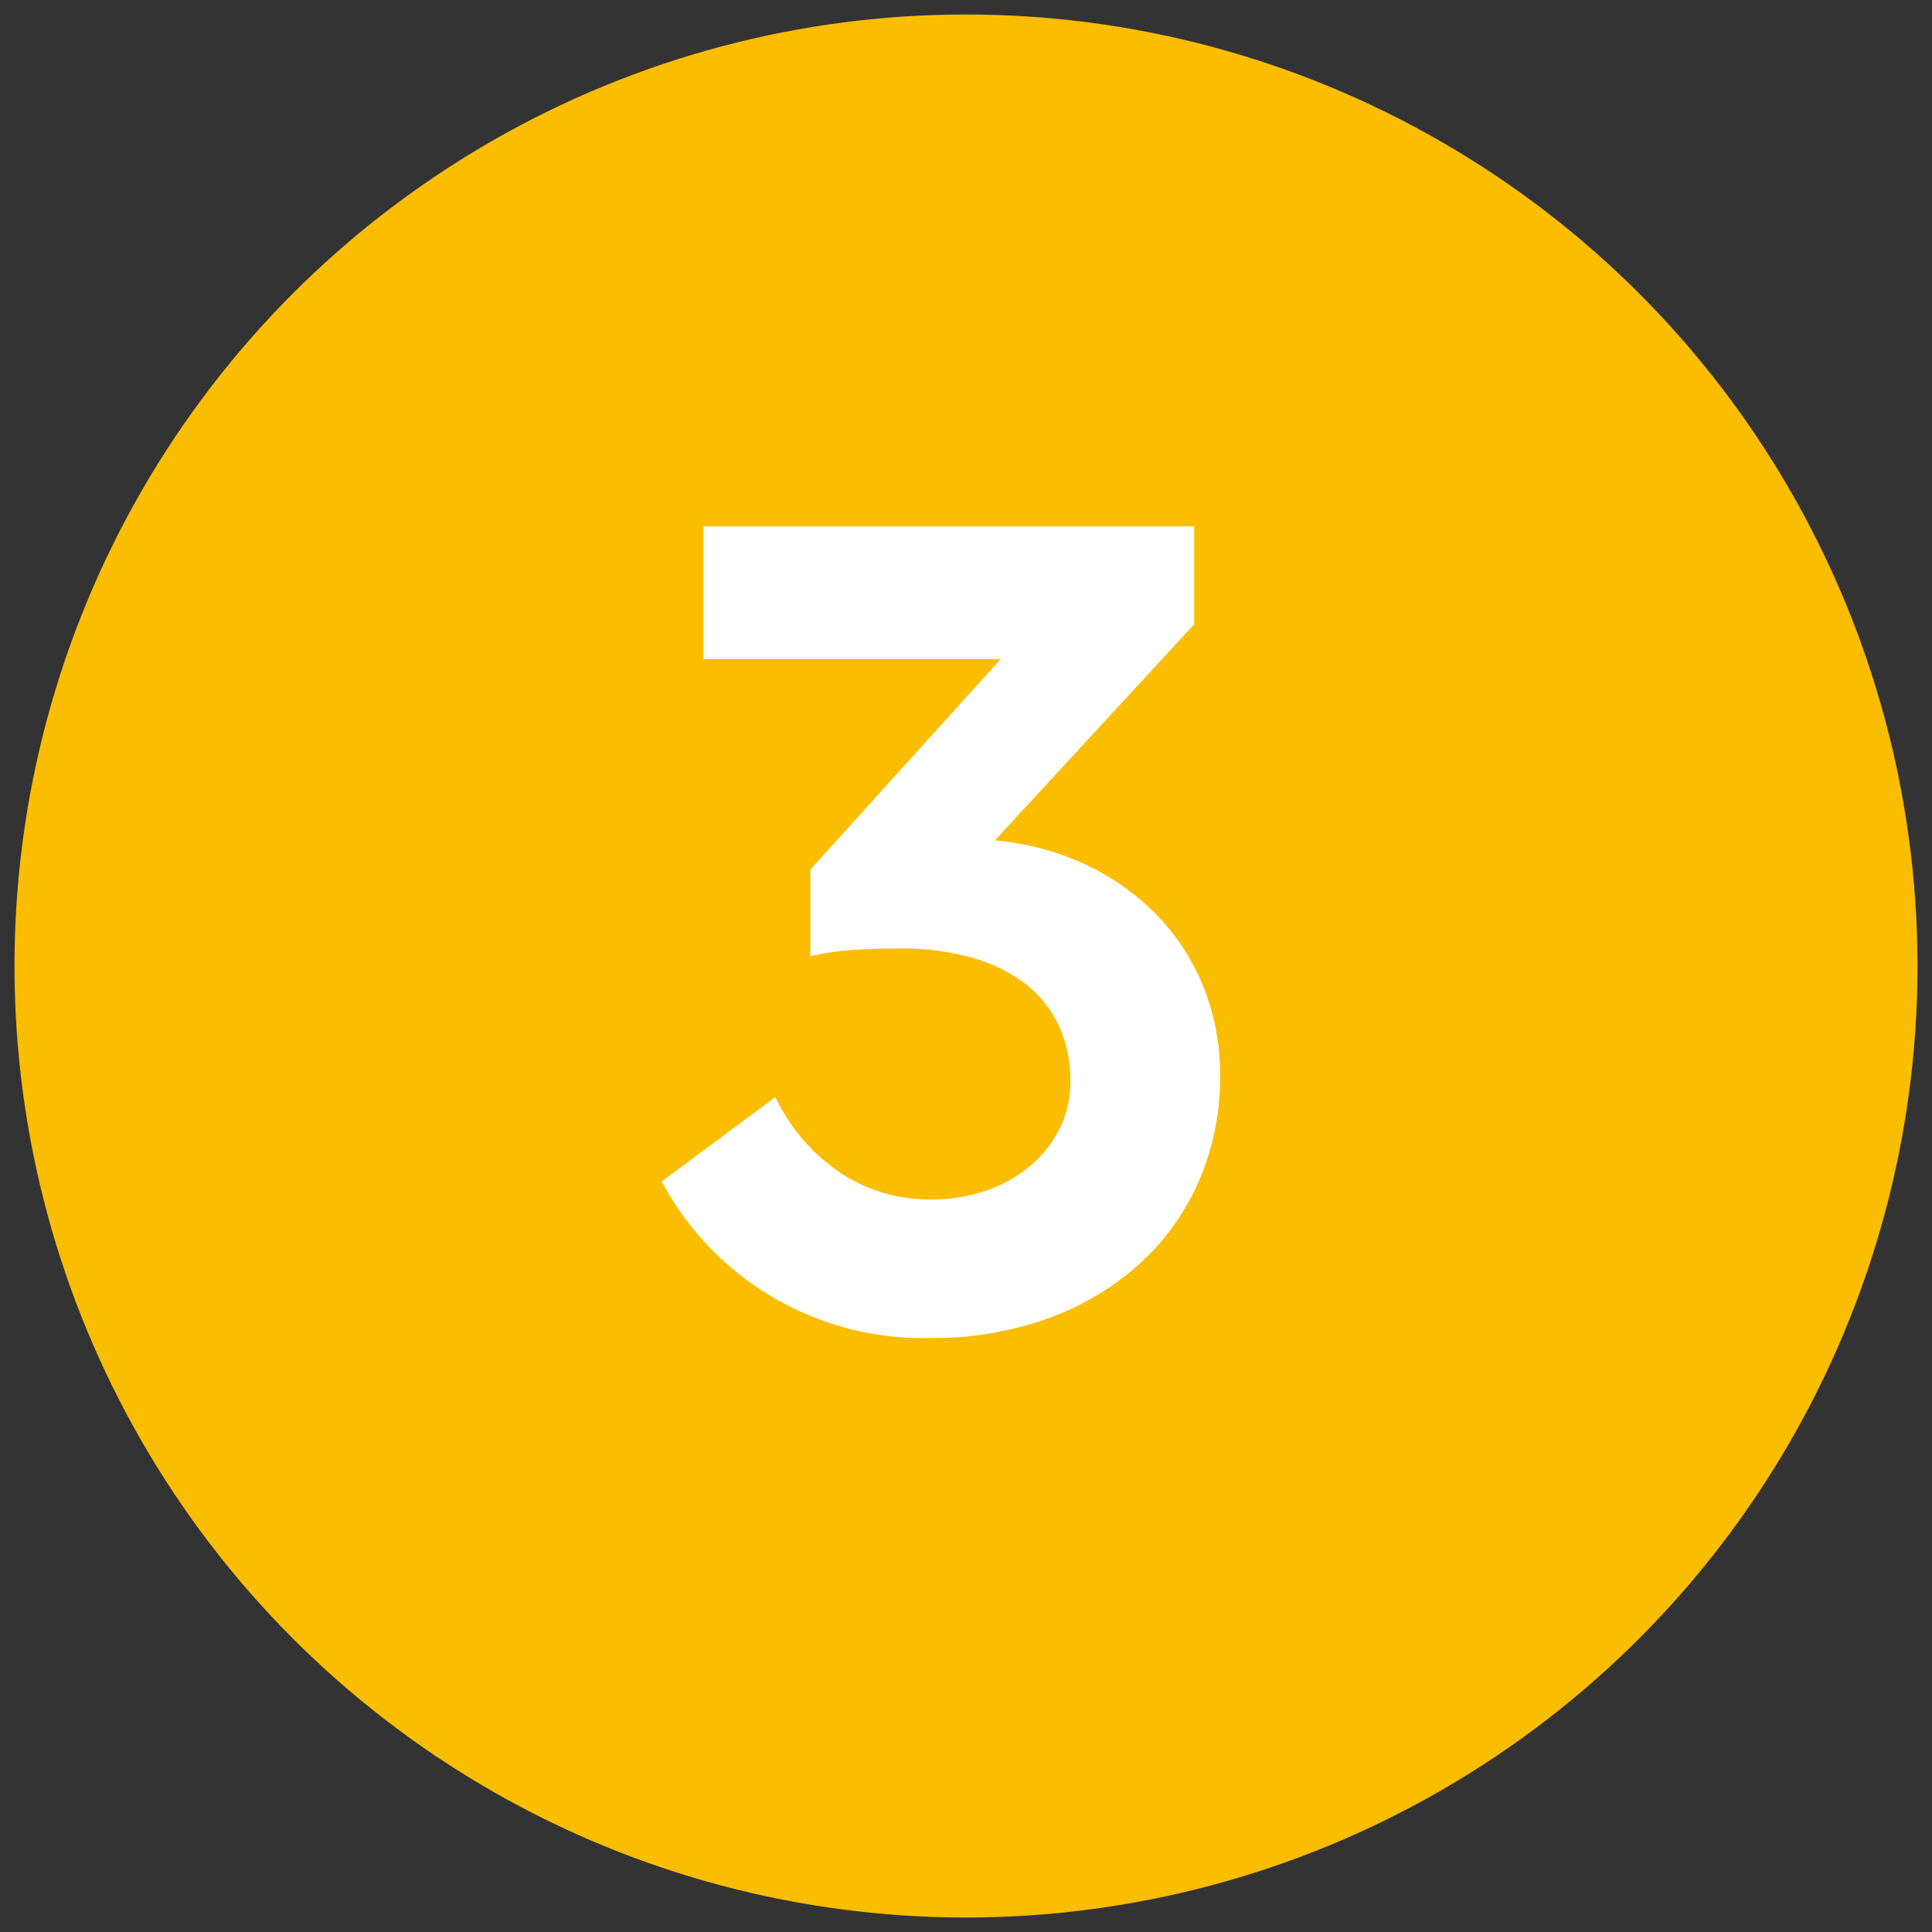
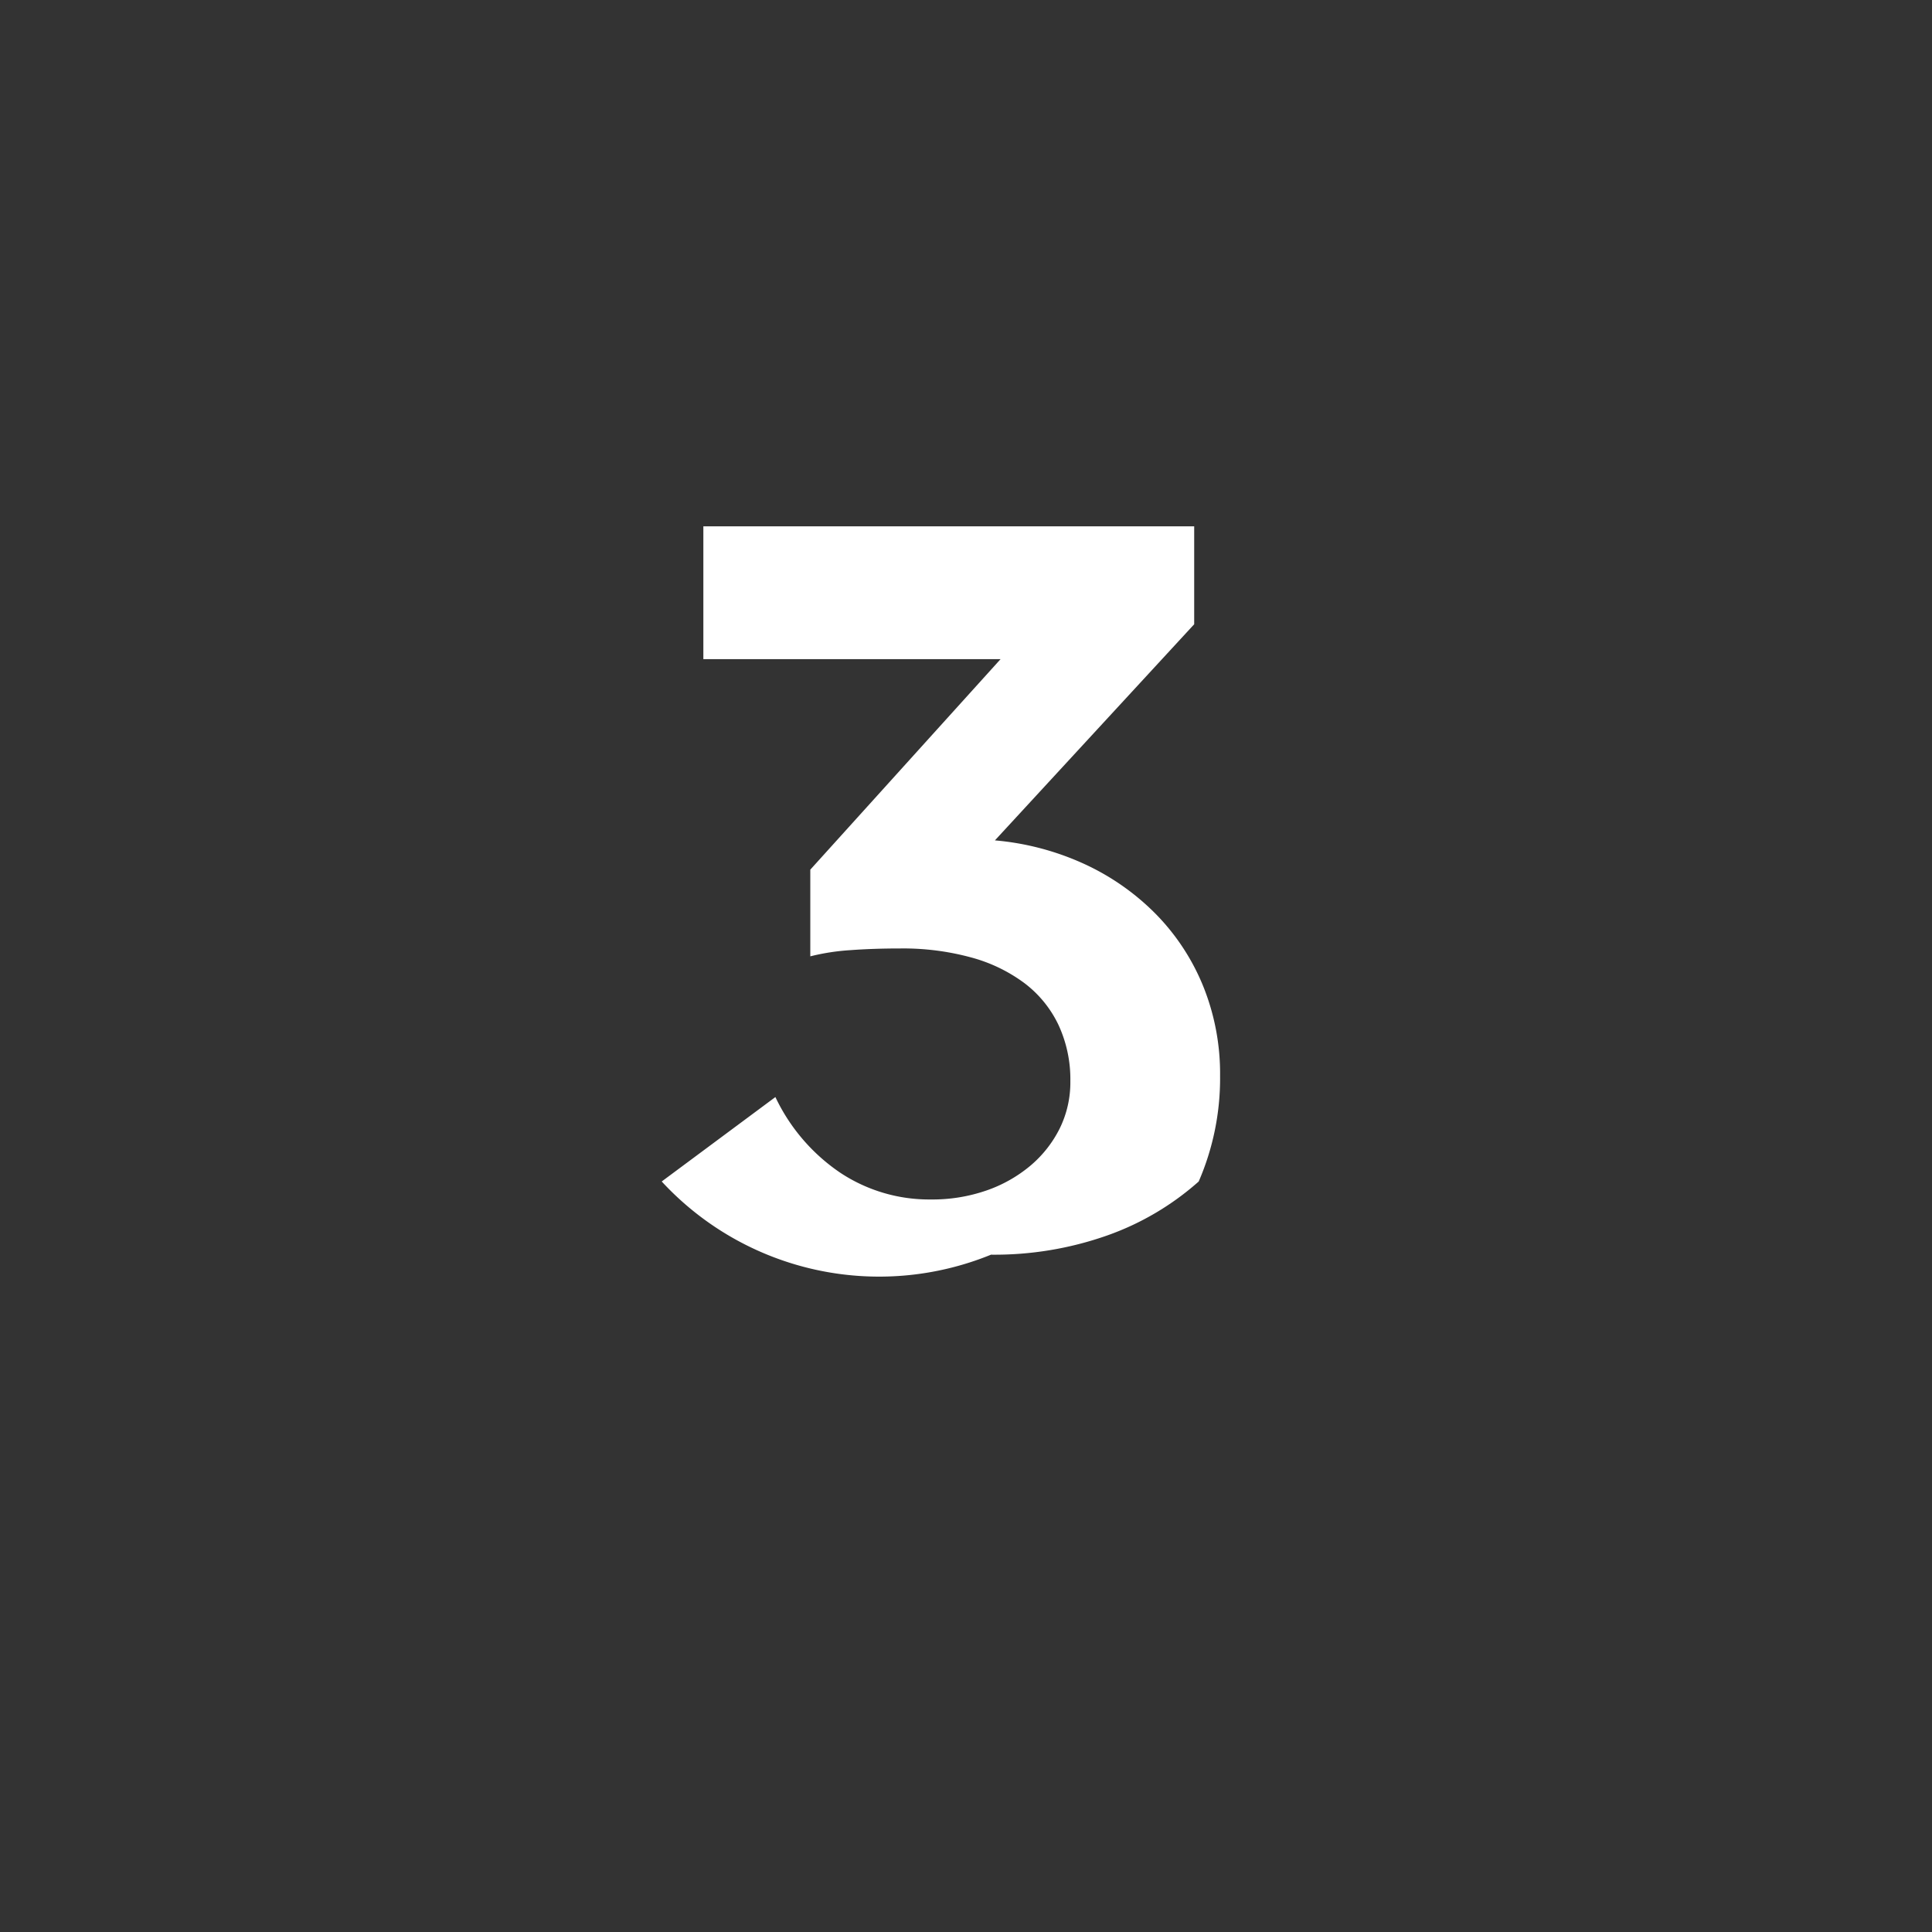
<svg xmlns="http://www.w3.org/2000/svg" width="90" height="90" viewBox="0 0 90 90">
  <rect x="0" y="0" width="90" height="90" fill="#333333" stroke="none" />
-   <circle cx="45" cy="45" r="44.325" fill="#fabd00" />
-   <path d="M36.121,51.105a8.796,8.796,0,0,0,3.042,3.539,7.505,7.505,0,0,0,4.195,1.232,7.686,7.686,0,0,0,2.596-.419,6.456,6.456,0,0,0,2.045-1.154,5.442,5.442,0,0,0,1.364-1.73,4.857,4.857,0,0,0,.498-2.202,6.015,6.015,0,0,0-.551-2.622,5.291,5.291,0,0,0-1.573-1.94,7.363,7.363,0,0,0-2.491-1.206,12.041,12.041,0,0,0-3.304-.42q-1.259,0-2.333.079a10.315,10.315,0,0,0-1.862.288v-4.038L46.61,30.706H32.765V24.518H55.63V29.08L46.347,39.148A12.592,12.592,0,0,1,50.517,40.25a11.318,11.318,0,0,1,3.33,2.334A10.365,10.365,0,0,1,56.049,45.94a10.871,10.871,0,0,1,.787,4.169,12.07,12.07,0,0,1-.996,4.93A11.281,11.281,0,0,1,53.034,58.919a12.875,12.875,0,0,1-4.274,2.518,15.793,15.793,0,0,1-5.401.891A13.792,13.792,0,0,1,30.825,55.038Z" fill="#fff" />
+   <path d="M36.121,51.105a8.796,8.796,0,0,0,3.042,3.539,7.505,7.505,0,0,0,4.195,1.232,7.686,7.686,0,0,0,2.596-.419,6.456,6.456,0,0,0,2.045-1.154,5.442,5.442,0,0,0,1.364-1.73,4.857,4.857,0,0,0,.498-2.202,6.015,6.015,0,0,0-.551-2.622,5.291,5.291,0,0,0-1.573-1.94,7.363,7.363,0,0,0-2.491-1.206,12.041,12.041,0,0,0-3.304-.42q-1.259,0-2.333.079a10.315,10.315,0,0,0-1.862.288v-4.038L46.61,30.706H32.765V24.518H55.63V29.08L46.347,39.148A12.592,12.592,0,0,1,50.517,40.25a11.318,11.318,0,0,1,3.33,2.334A10.365,10.365,0,0,1,56.049,45.94a10.871,10.871,0,0,1,.787,4.169,12.07,12.07,0,0,1-.996,4.93a12.875,12.875,0,0,1-4.274,2.518,15.793,15.793,0,0,1-5.401.891A13.792,13.792,0,0,1,30.825,55.038Z" fill="#fff" />
</svg>